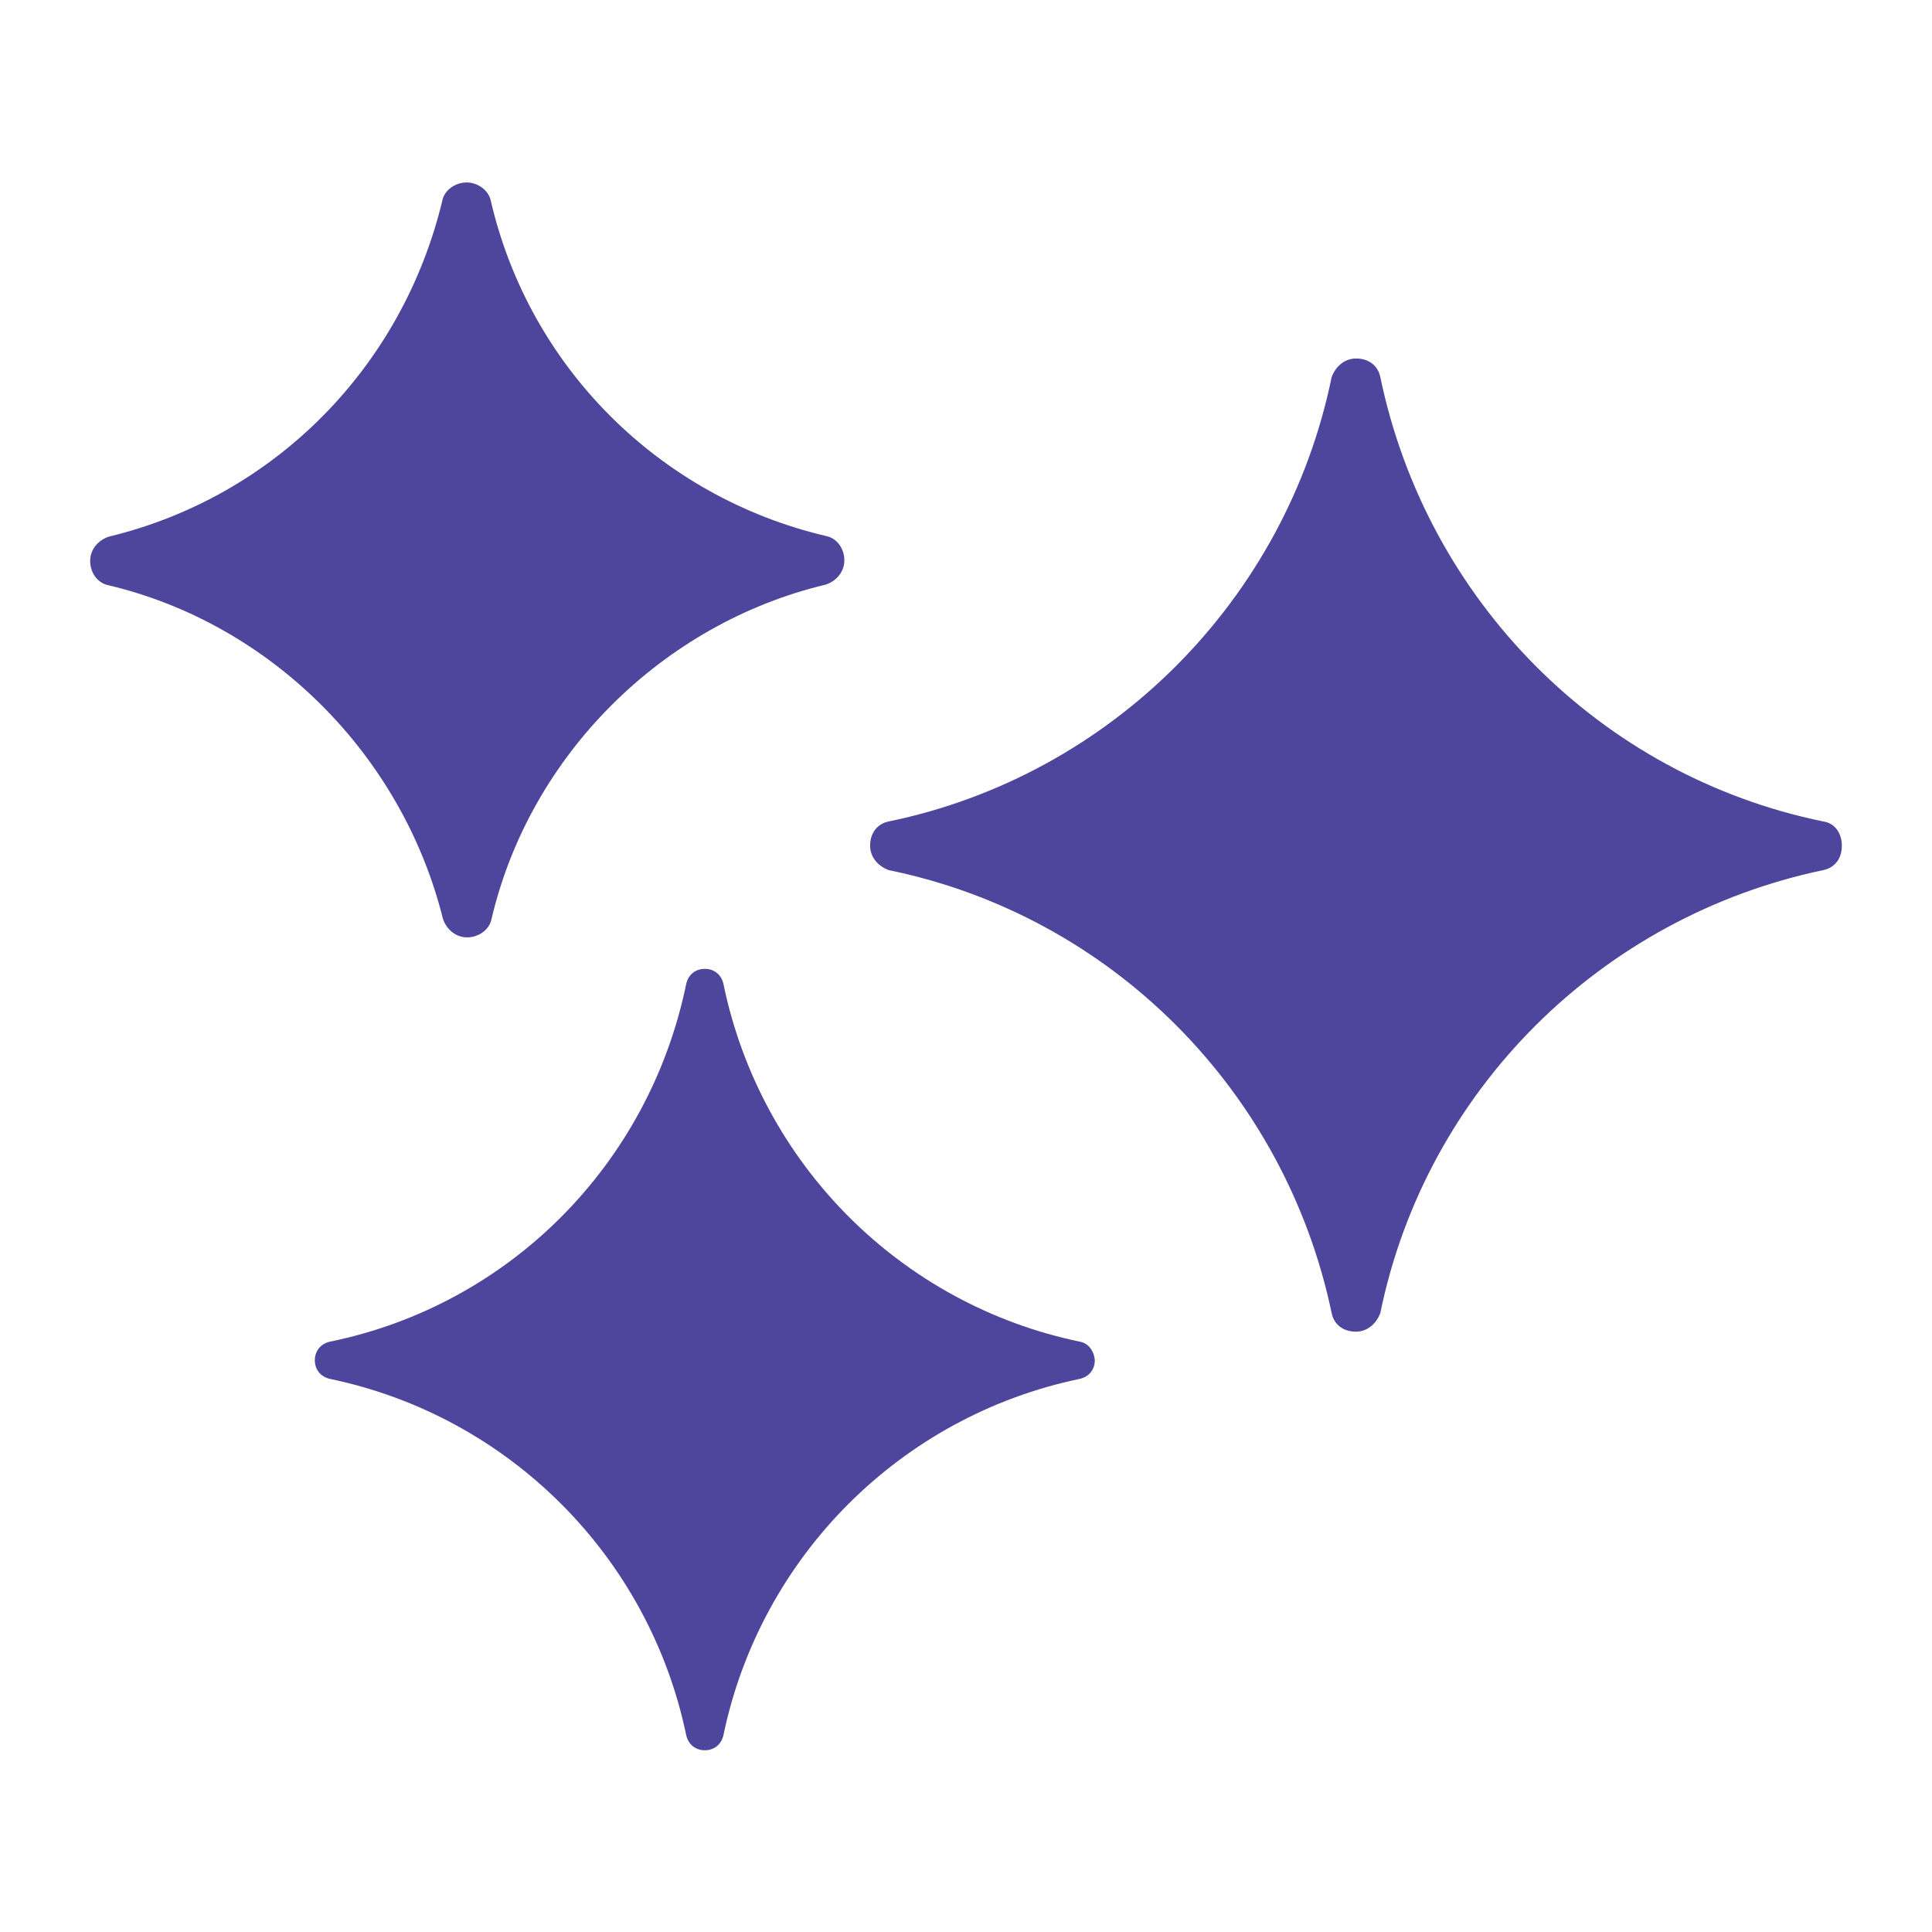
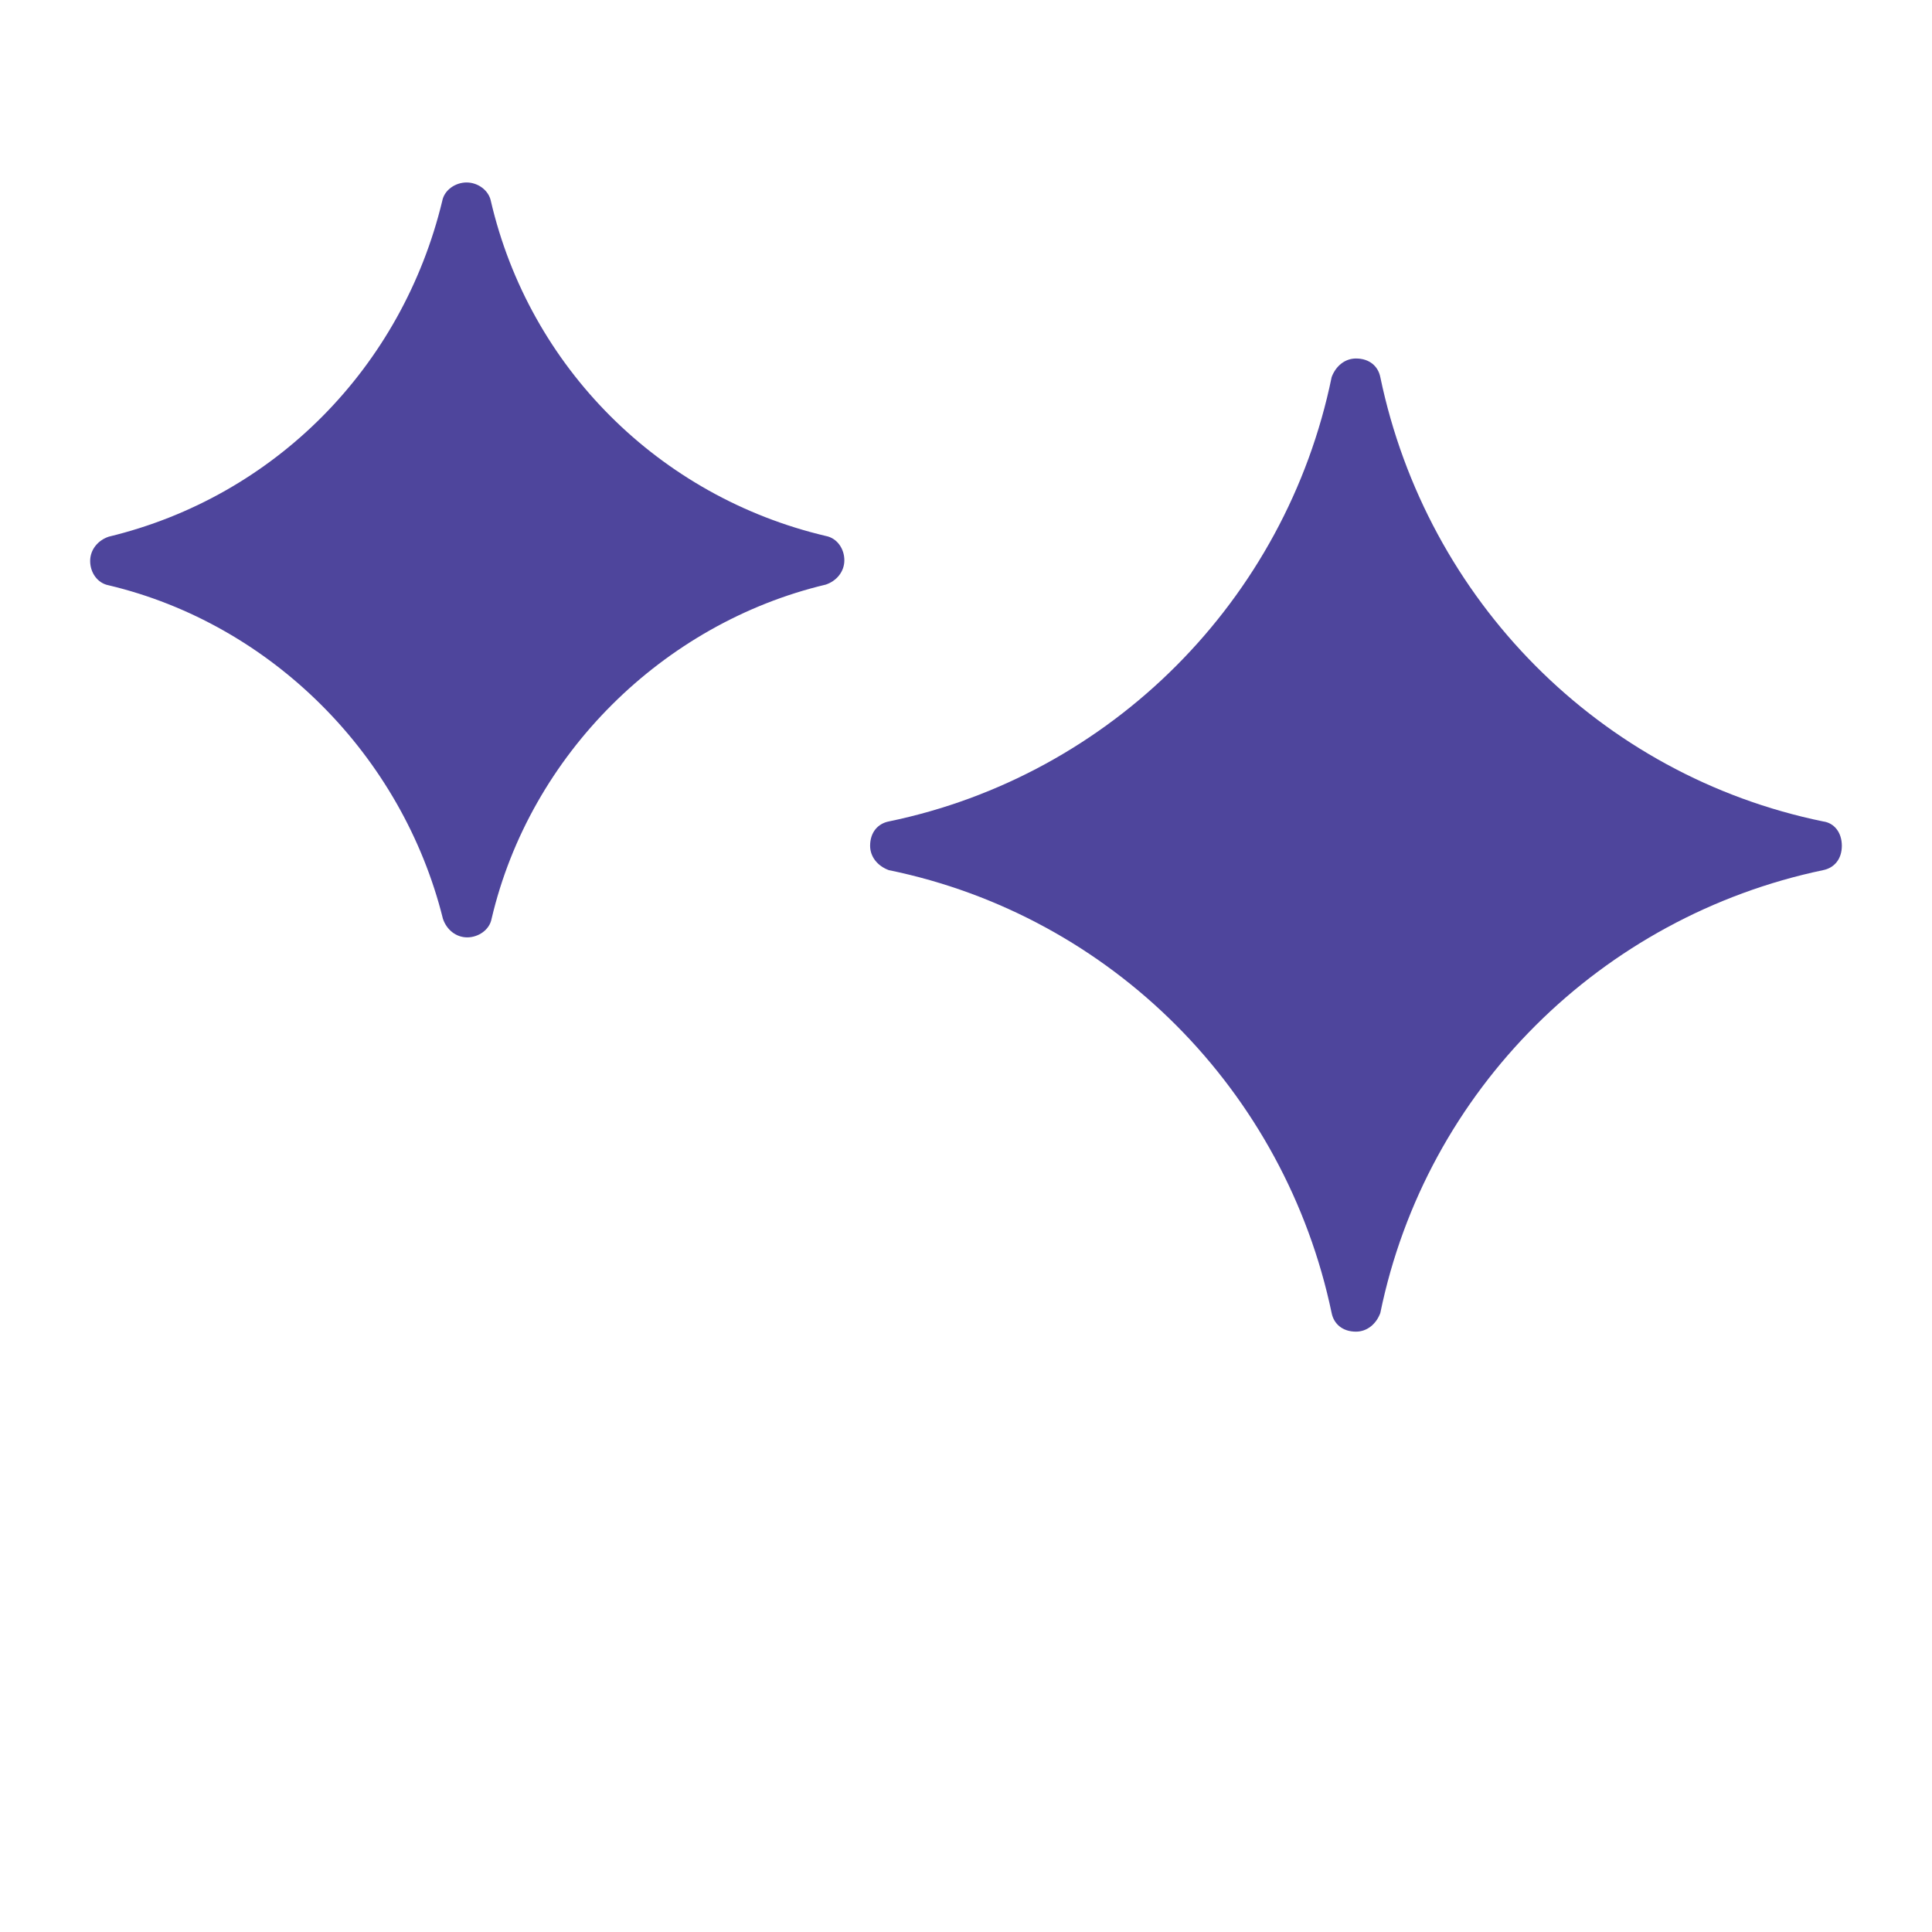
<svg xmlns="http://www.w3.org/2000/svg" xmlns:ns1="http://www.inkscape.org/namespaces/inkscape" xmlns:ns2="http://sodipodi.sourceforge.net/DTD/sodipodi-0.dtd" version="1.1" id="Layer_1" ns1:version="1.1.2 (0a00cf5339, 2022-02-04)" ns2:docname="website-design.svg" x="0px" y="0px" viewBox="0 0 270 270" style="enable-background:new 0 0 270 270;" xml:space="preserve">
  <style type="text/css">
	.st0{fill:#4E459C;}
</style>
  <g>
    <path class="st0" d="M254.8,114.8c-31.2-6.4-55.4-30.9-61.9-62.1c-0.3-1.5-1.5-2.6-3.4-2.6c-1.5,0-2.8,1-3.4,2.6   c-6.4,31.2-30.9,55.7-61.9,62.1c-1.5,0.3-2.6,1.5-2.6,3.4c0,1.5,1,2.8,2.6,3.4c31.2,6.4,55.4,30.9,61.9,61.9   c0.3,1.5,1.5,2.6,3.4,2.6c1.5,0,2.8-1,3.4-2.6c6.4-31.2,30.9-55.4,61.9-61.9c1.5-0.3,2.6-1.5,2.6-3.4   C257.4,116.3,256.3,115,254.8,114.8z" />
-     <path class="st0" d="M150.9,187.5c-25-5.2-44.6-24.8-49.8-50c-0.3-1.3-1.3-2.1-2.6-2.1c-1.3,0-2.3,0.8-2.6,2.1   c-5.2,25.3-24.8,44.9-49.8,50c-1.3,0.3-2.1,1.3-2.1,2.6c0,1.3,0.8,2.3,2.1,2.6c25,5.2,44.6,24.8,49.8,49.8c0.3,1.3,1.3,2.1,2.6,2.1   c1.3,0,2.3-0.8,2.6-2.1c5.2-25,24.8-44.6,49.8-49.8c1.3-0.3,2.1-1.3,2.1-2.6C152.9,188.8,152.1,187.7,150.9,187.5L150.9,187.5z" />
    <path class="st0" d="M61.9,128.4c0.5,1.5,1.8,2.6,3.4,2.6c1.5,0,3.1-1,3.4-2.6c5.4-23,24-41.3,46.7-46.7c1.5-0.5,2.6-1.8,2.6-3.4   s-1-3.1-2.6-3.4C92.1,69.4,74,51.3,68.6,28.1c-0.3-1.5-1.8-2.6-3.4-2.6c-1.5,0-3.1,1-3.4,2.6C56.2,51.3,38.4,69.4,15.2,75   c-1.5,0.5-2.6,1.8-2.6,3.4s1,3.1,2.6,3.4C37.9,87.2,56.2,105.5,61.9,128.4z" />
  </g>
</svg>